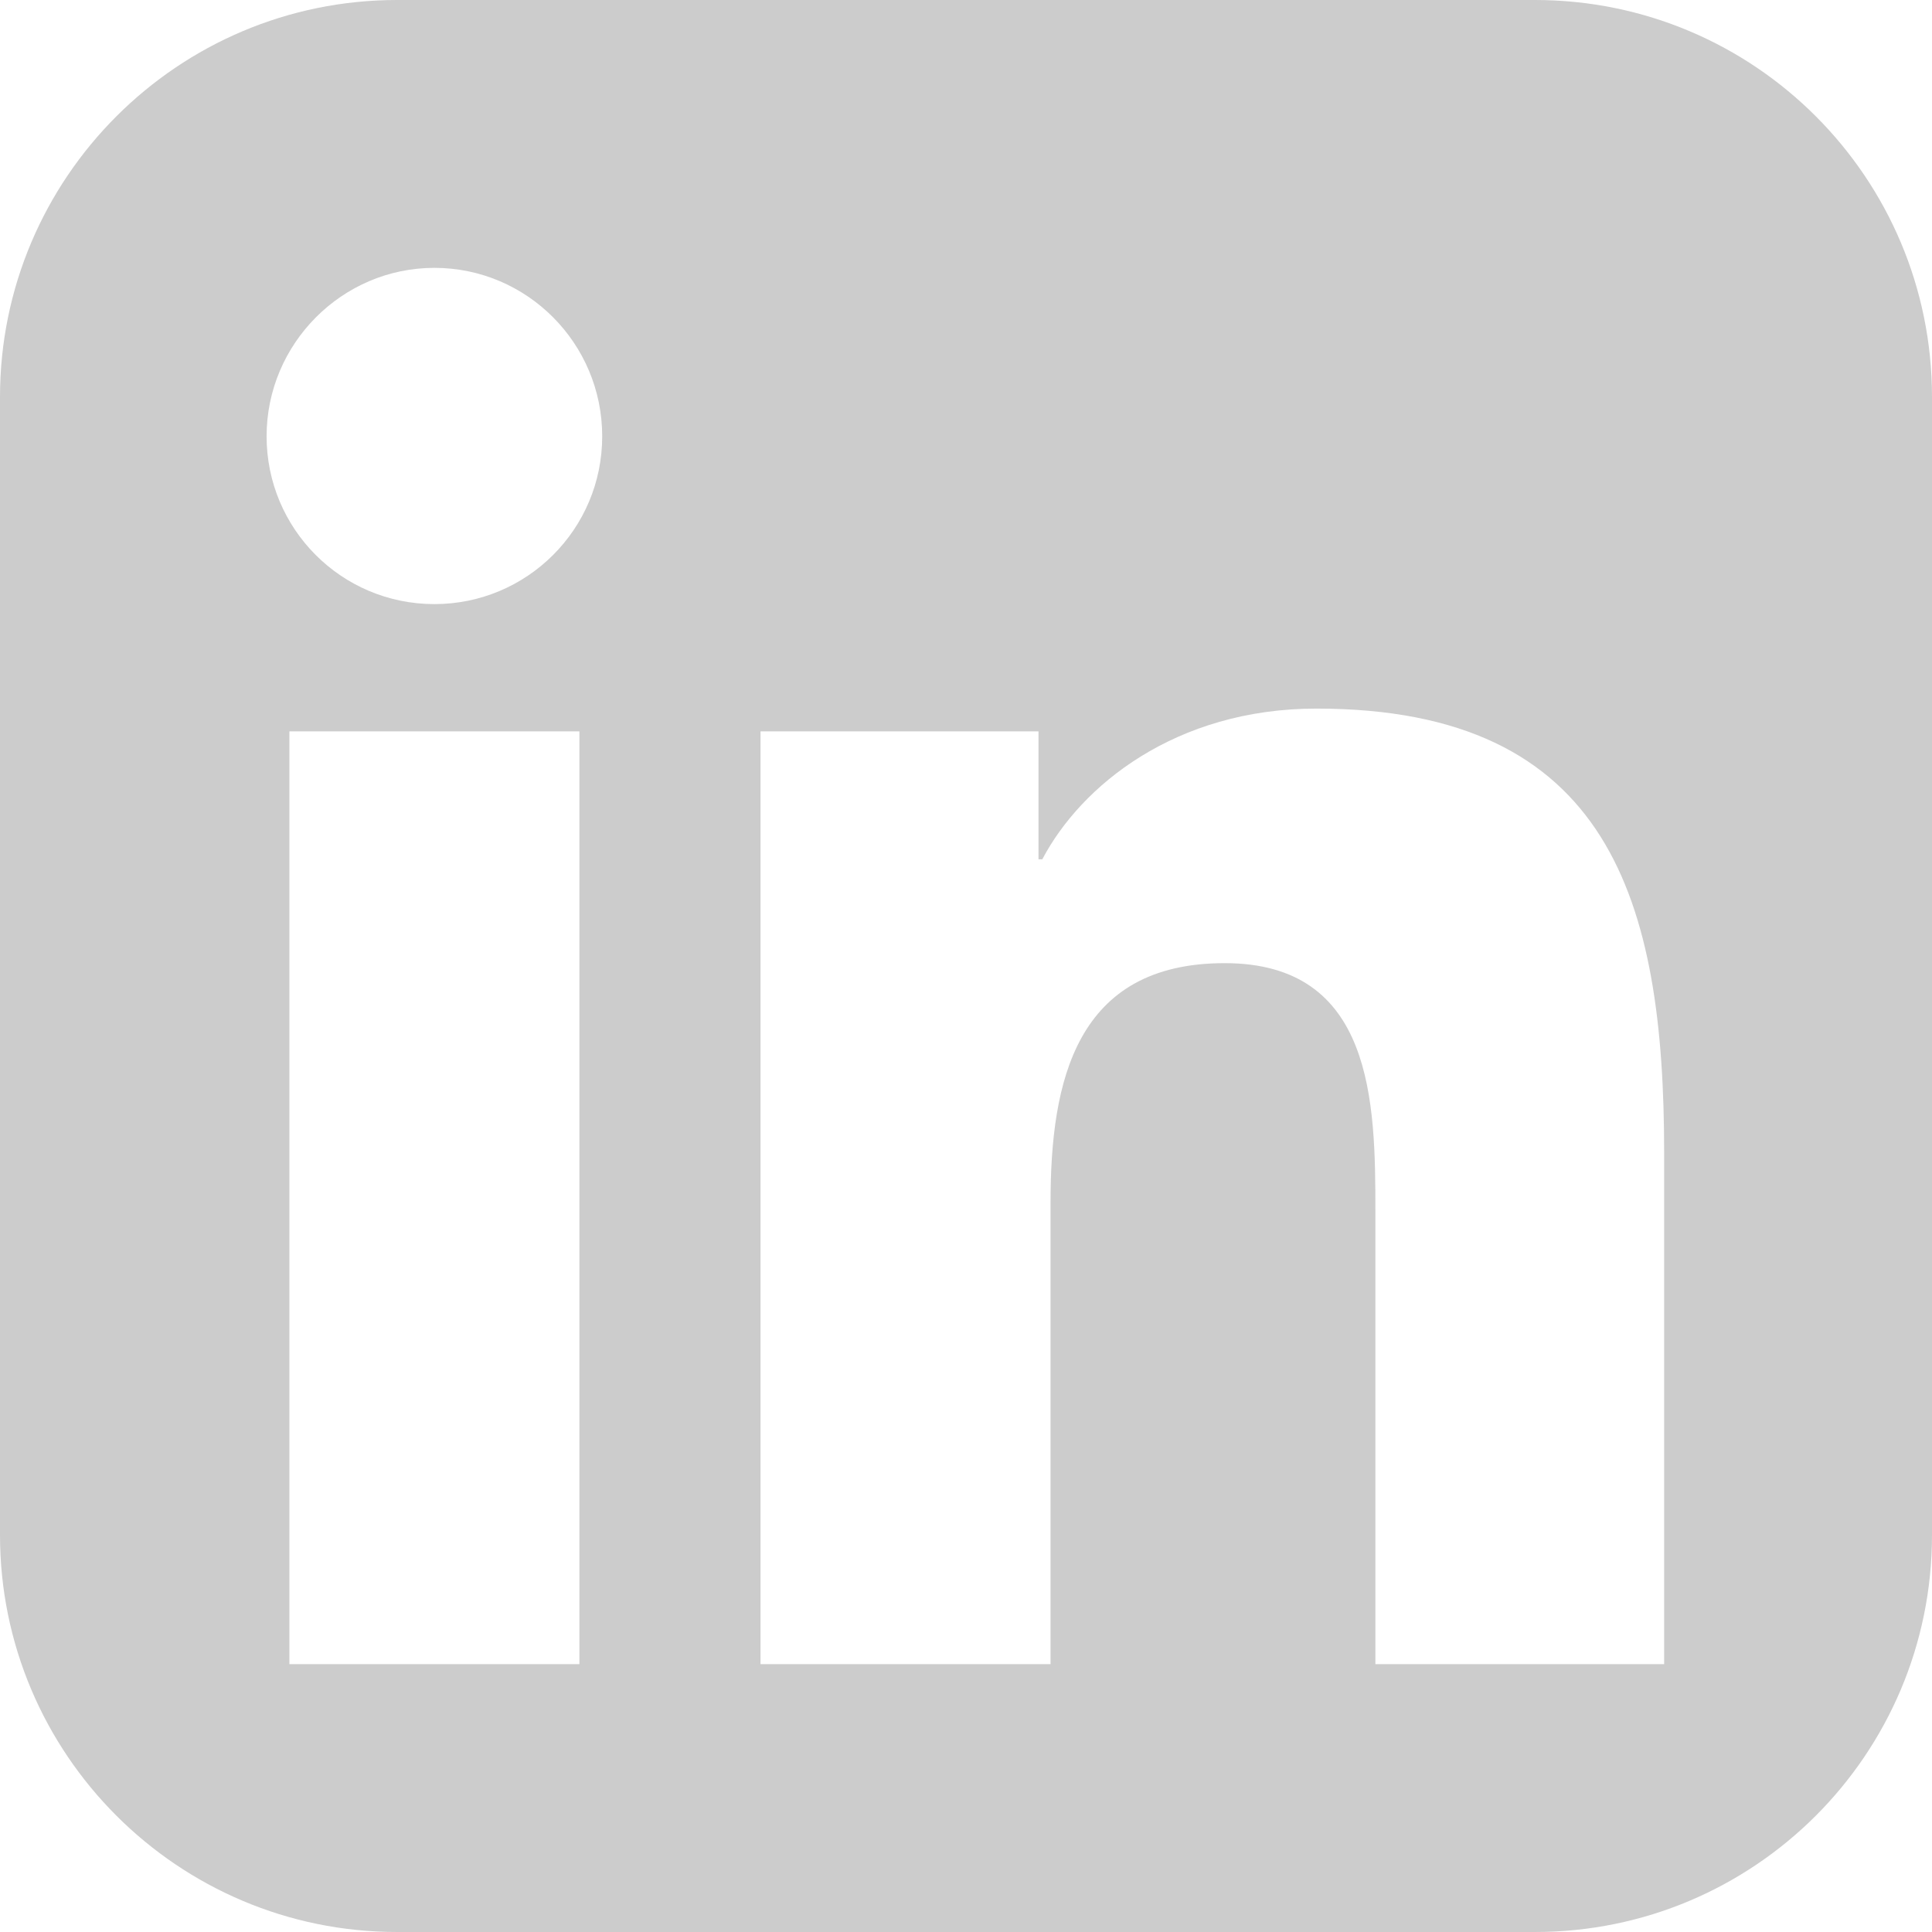
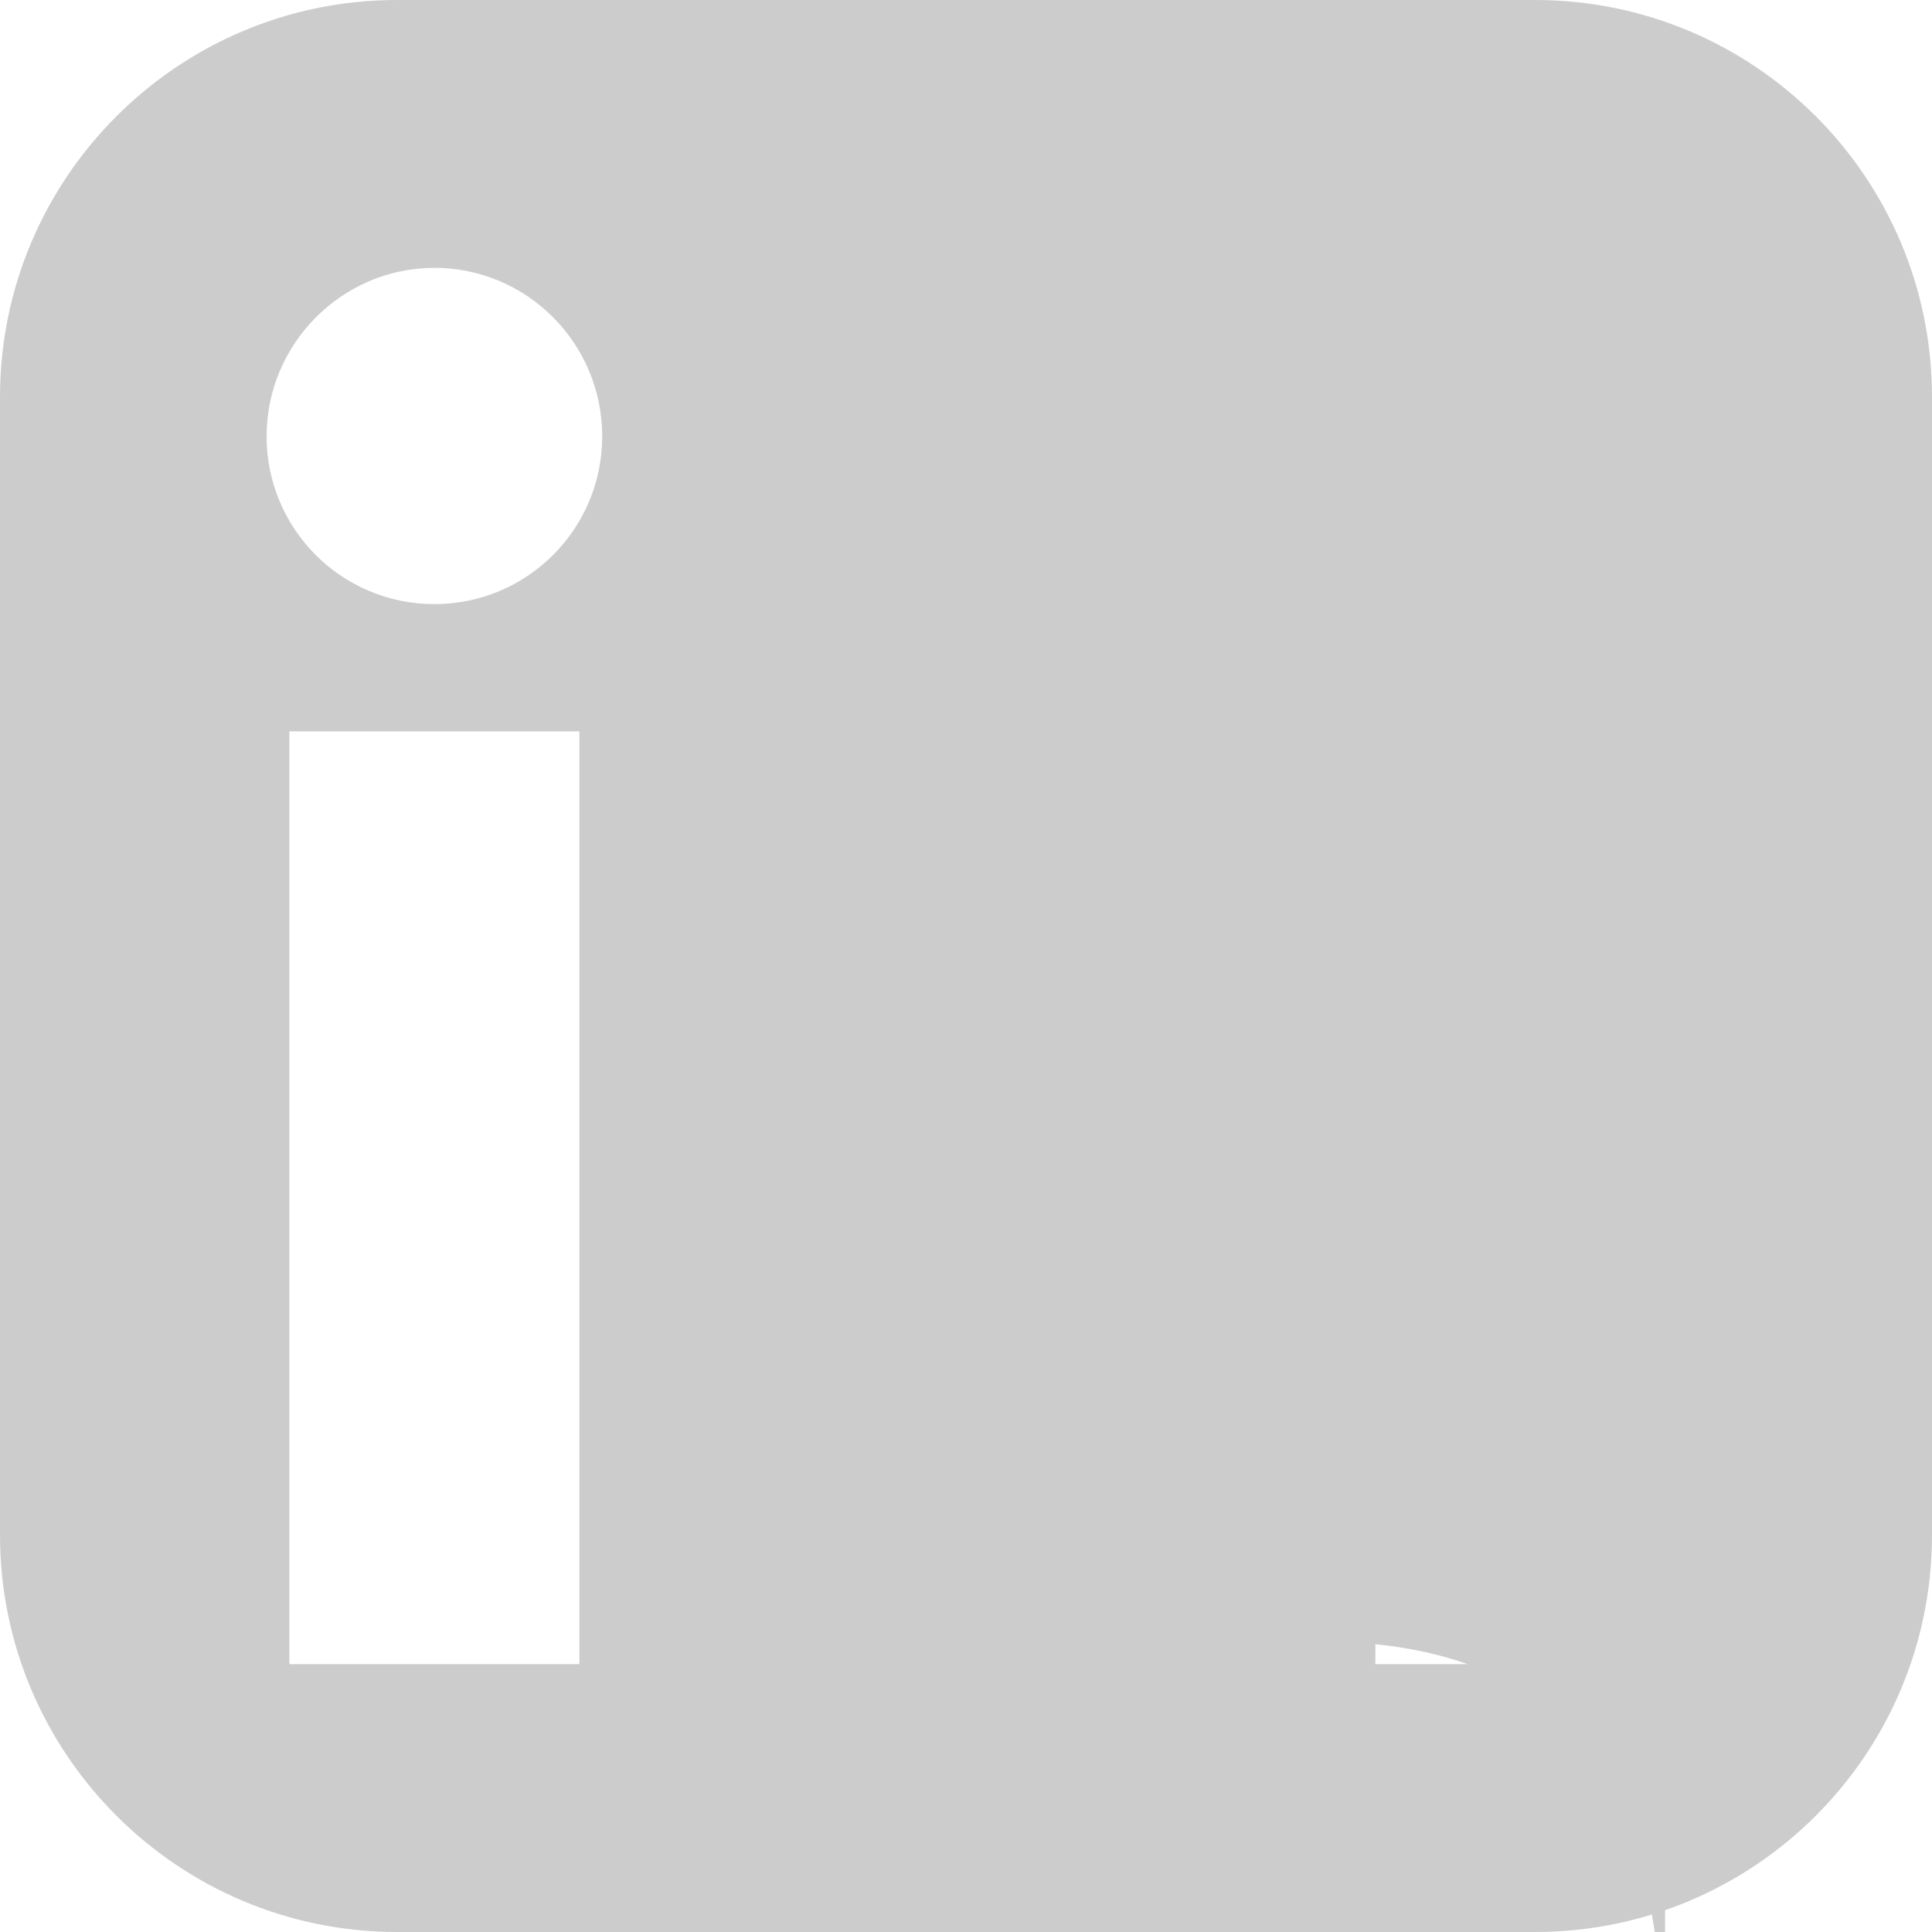
<svg xmlns="http://www.w3.org/2000/svg" viewBox="0 0 30.51 30.51">
  <defs>
    <style>.d{fill:#ccc;}</style>
  </defs>
  <g id="a" />
  <g id="b">
    <g id="c">
-       <path class="d" d="M24.24,0H6.27C2.81,0,0,2.81,0,6.27V24.24c0,3.46,2.81,6.27,6.27,6.27H24.24c3.46,0,6.27-2.8,6.27-6.27V6.27c0-3.46-2.8-6.27-6.27-6.27ZM9.15,26.28H4.57V11.55h4.58v14.73ZM6.86,9.54c-1.47,0-2.65-1.19-2.65-2.65s1.19-2.66,2.65-2.66,2.65,1.19,2.65,2.66-1.19,2.65-2.65,2.65ZM26.3,26.28h-4.58v-7.16c0-1.71-.03-3.91-2.38-3.91s-2.75,1.86-2.75,3.78v7.29h-4.58V11.55h4.39v2.02h.06c.61-1.16,2.1-2.38,4.33-2.38,4.64,0,5.49,3.05,5.49,7.01v8.08Z" />
+       <path class="d" d="M24.24,0H6.27C2.81,0,0,2.81,0,6.27V24.24c0,3.46,2.81,6.27,6.27,6.27H24.24c3.46,0,6.27-2.8,6.27-6.27V6.27c0-3.46-2.8-6.27-6.27-6.27ZM9.15,26.28H4.57V11.55h4.58v14.73ZM6.86,9.54c-1.47,0-2.65-1.19-2.65-2.65s1.19-2.66,2.65-2.66,2.65,1.19,2.65,2.66-1.19,2.65-2.65,2.65ZM26.3,26.28h-4.58v-7.16c0-1.71-.03-3.91-2.38-3.91s-2.75,1.86-2.75,3.78v7.29h-4.58h4.39v2.02h.06c.61-1.16,2.1-2.38,4.33-2.38,4.64,0,5.49,3.05,5.49,7.01v8.08Z" />
    </g>
  </g>
</svg>